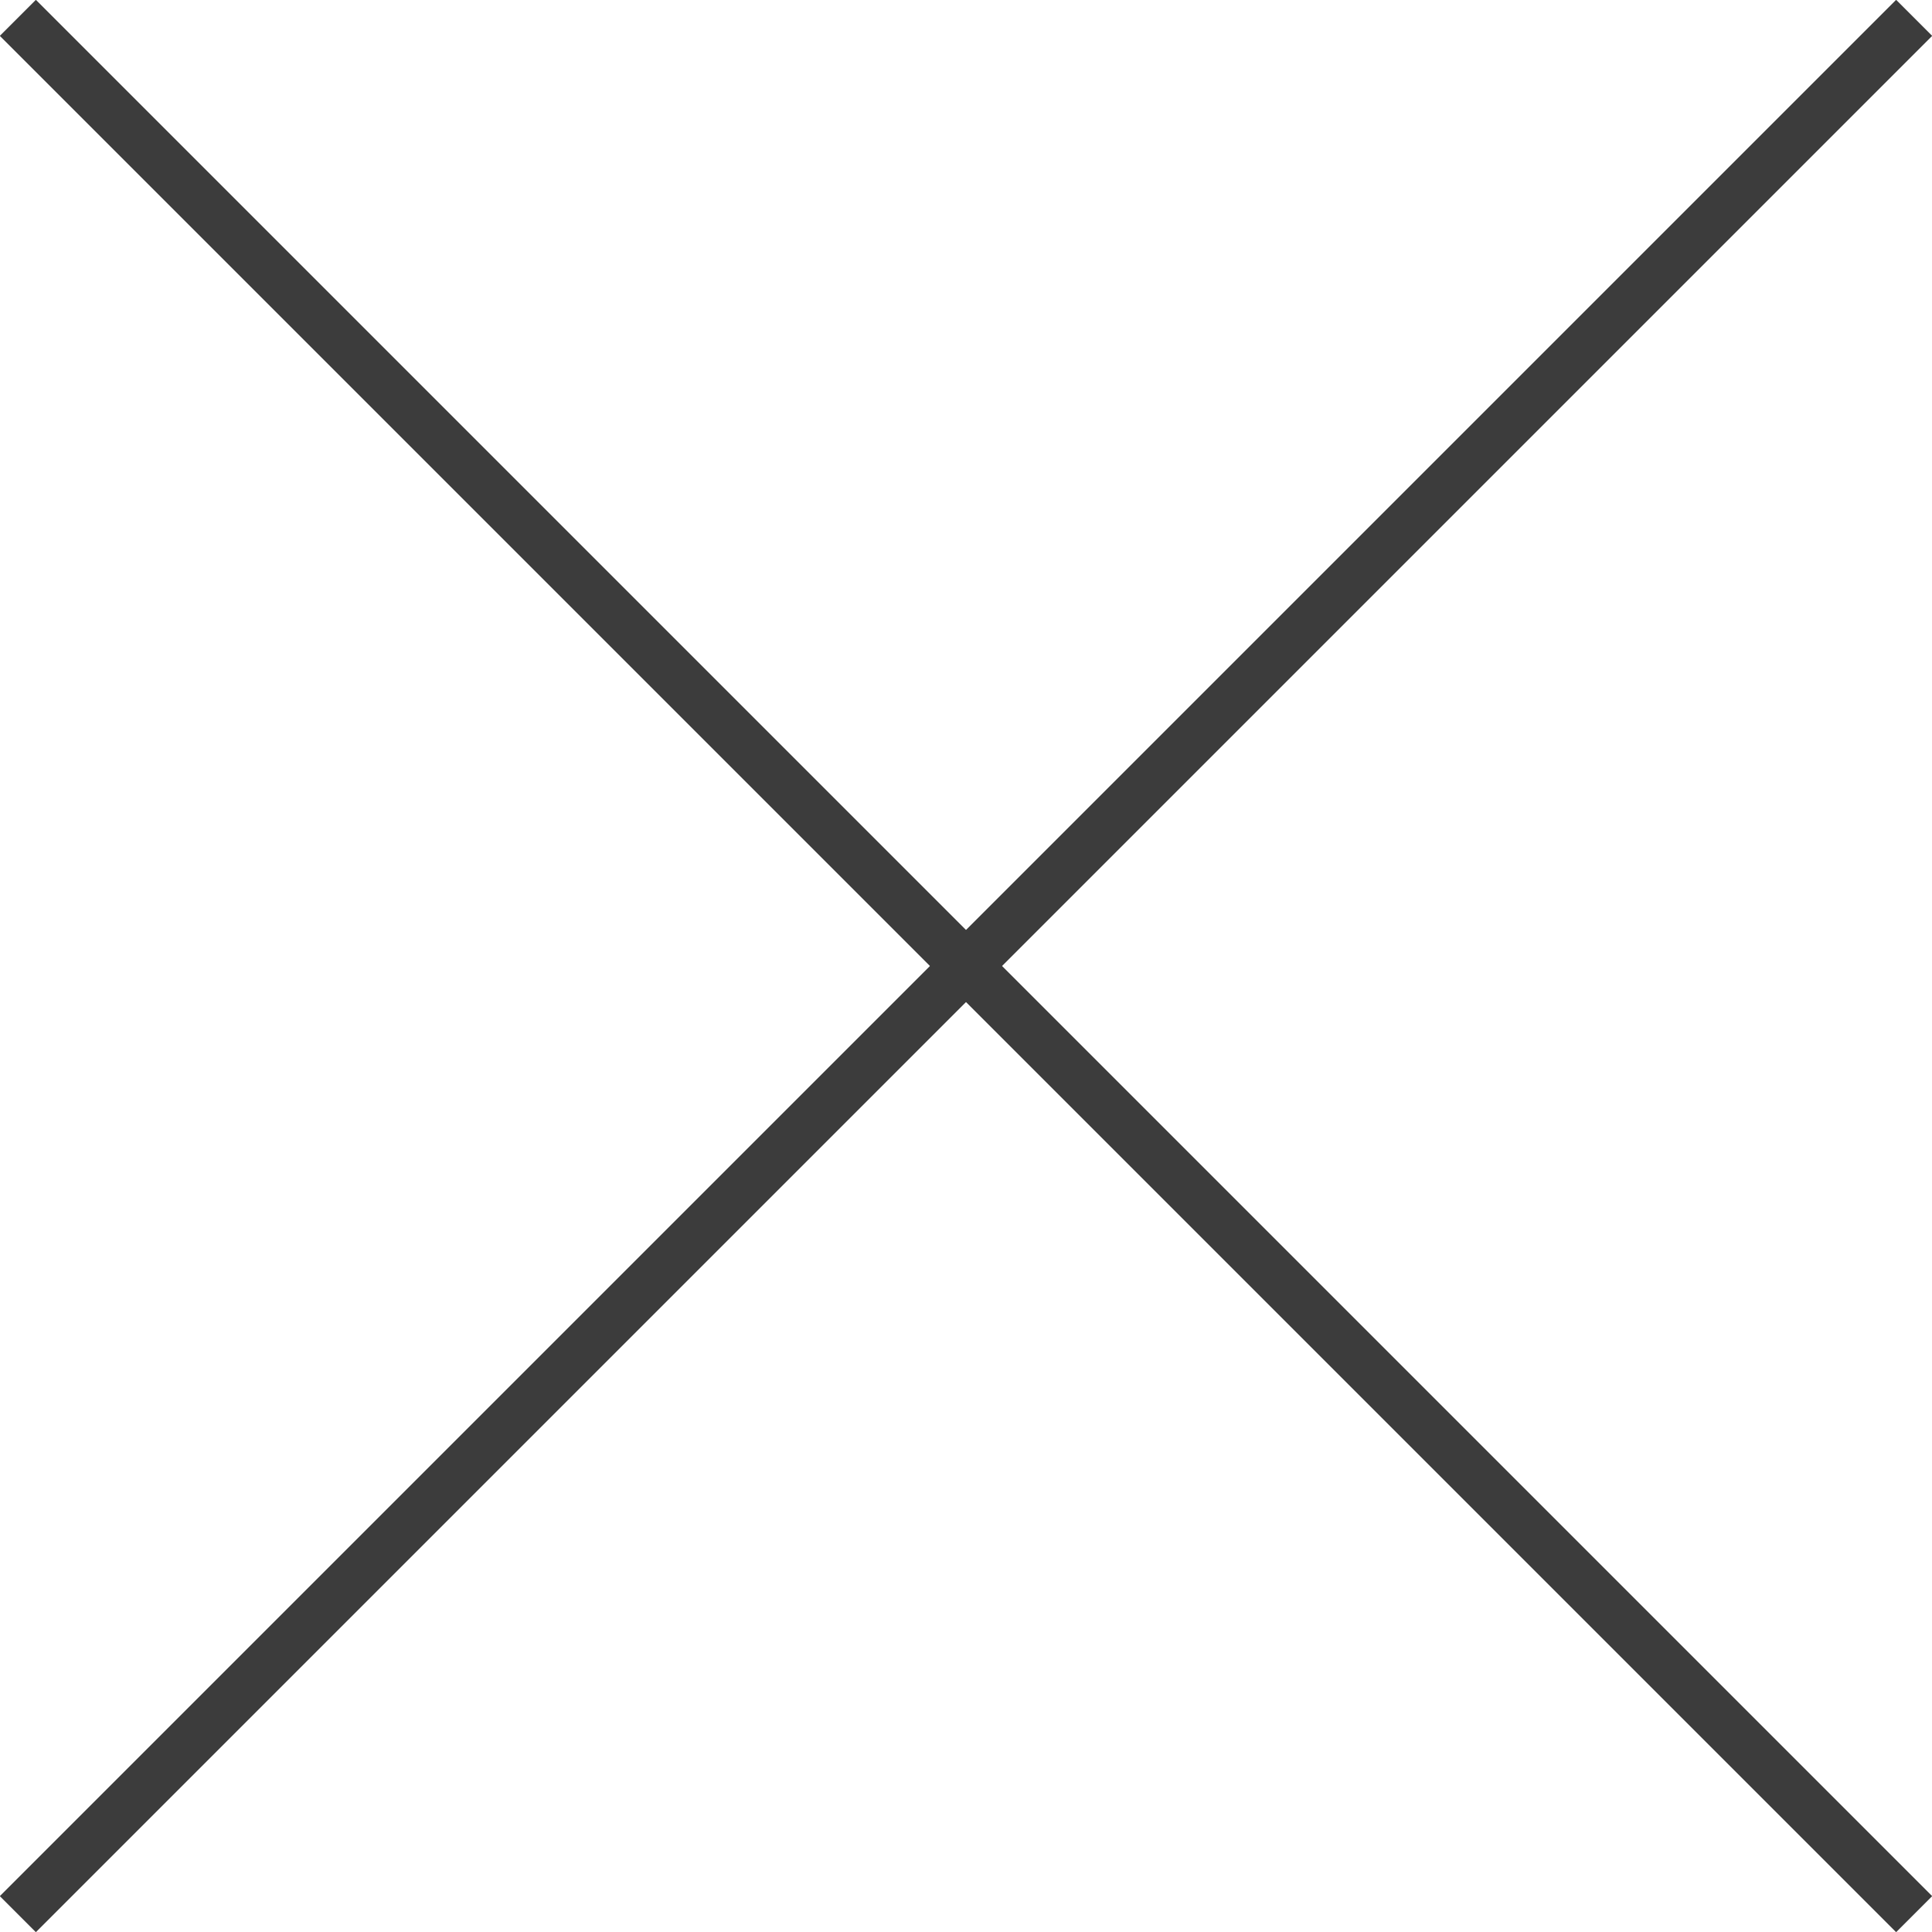
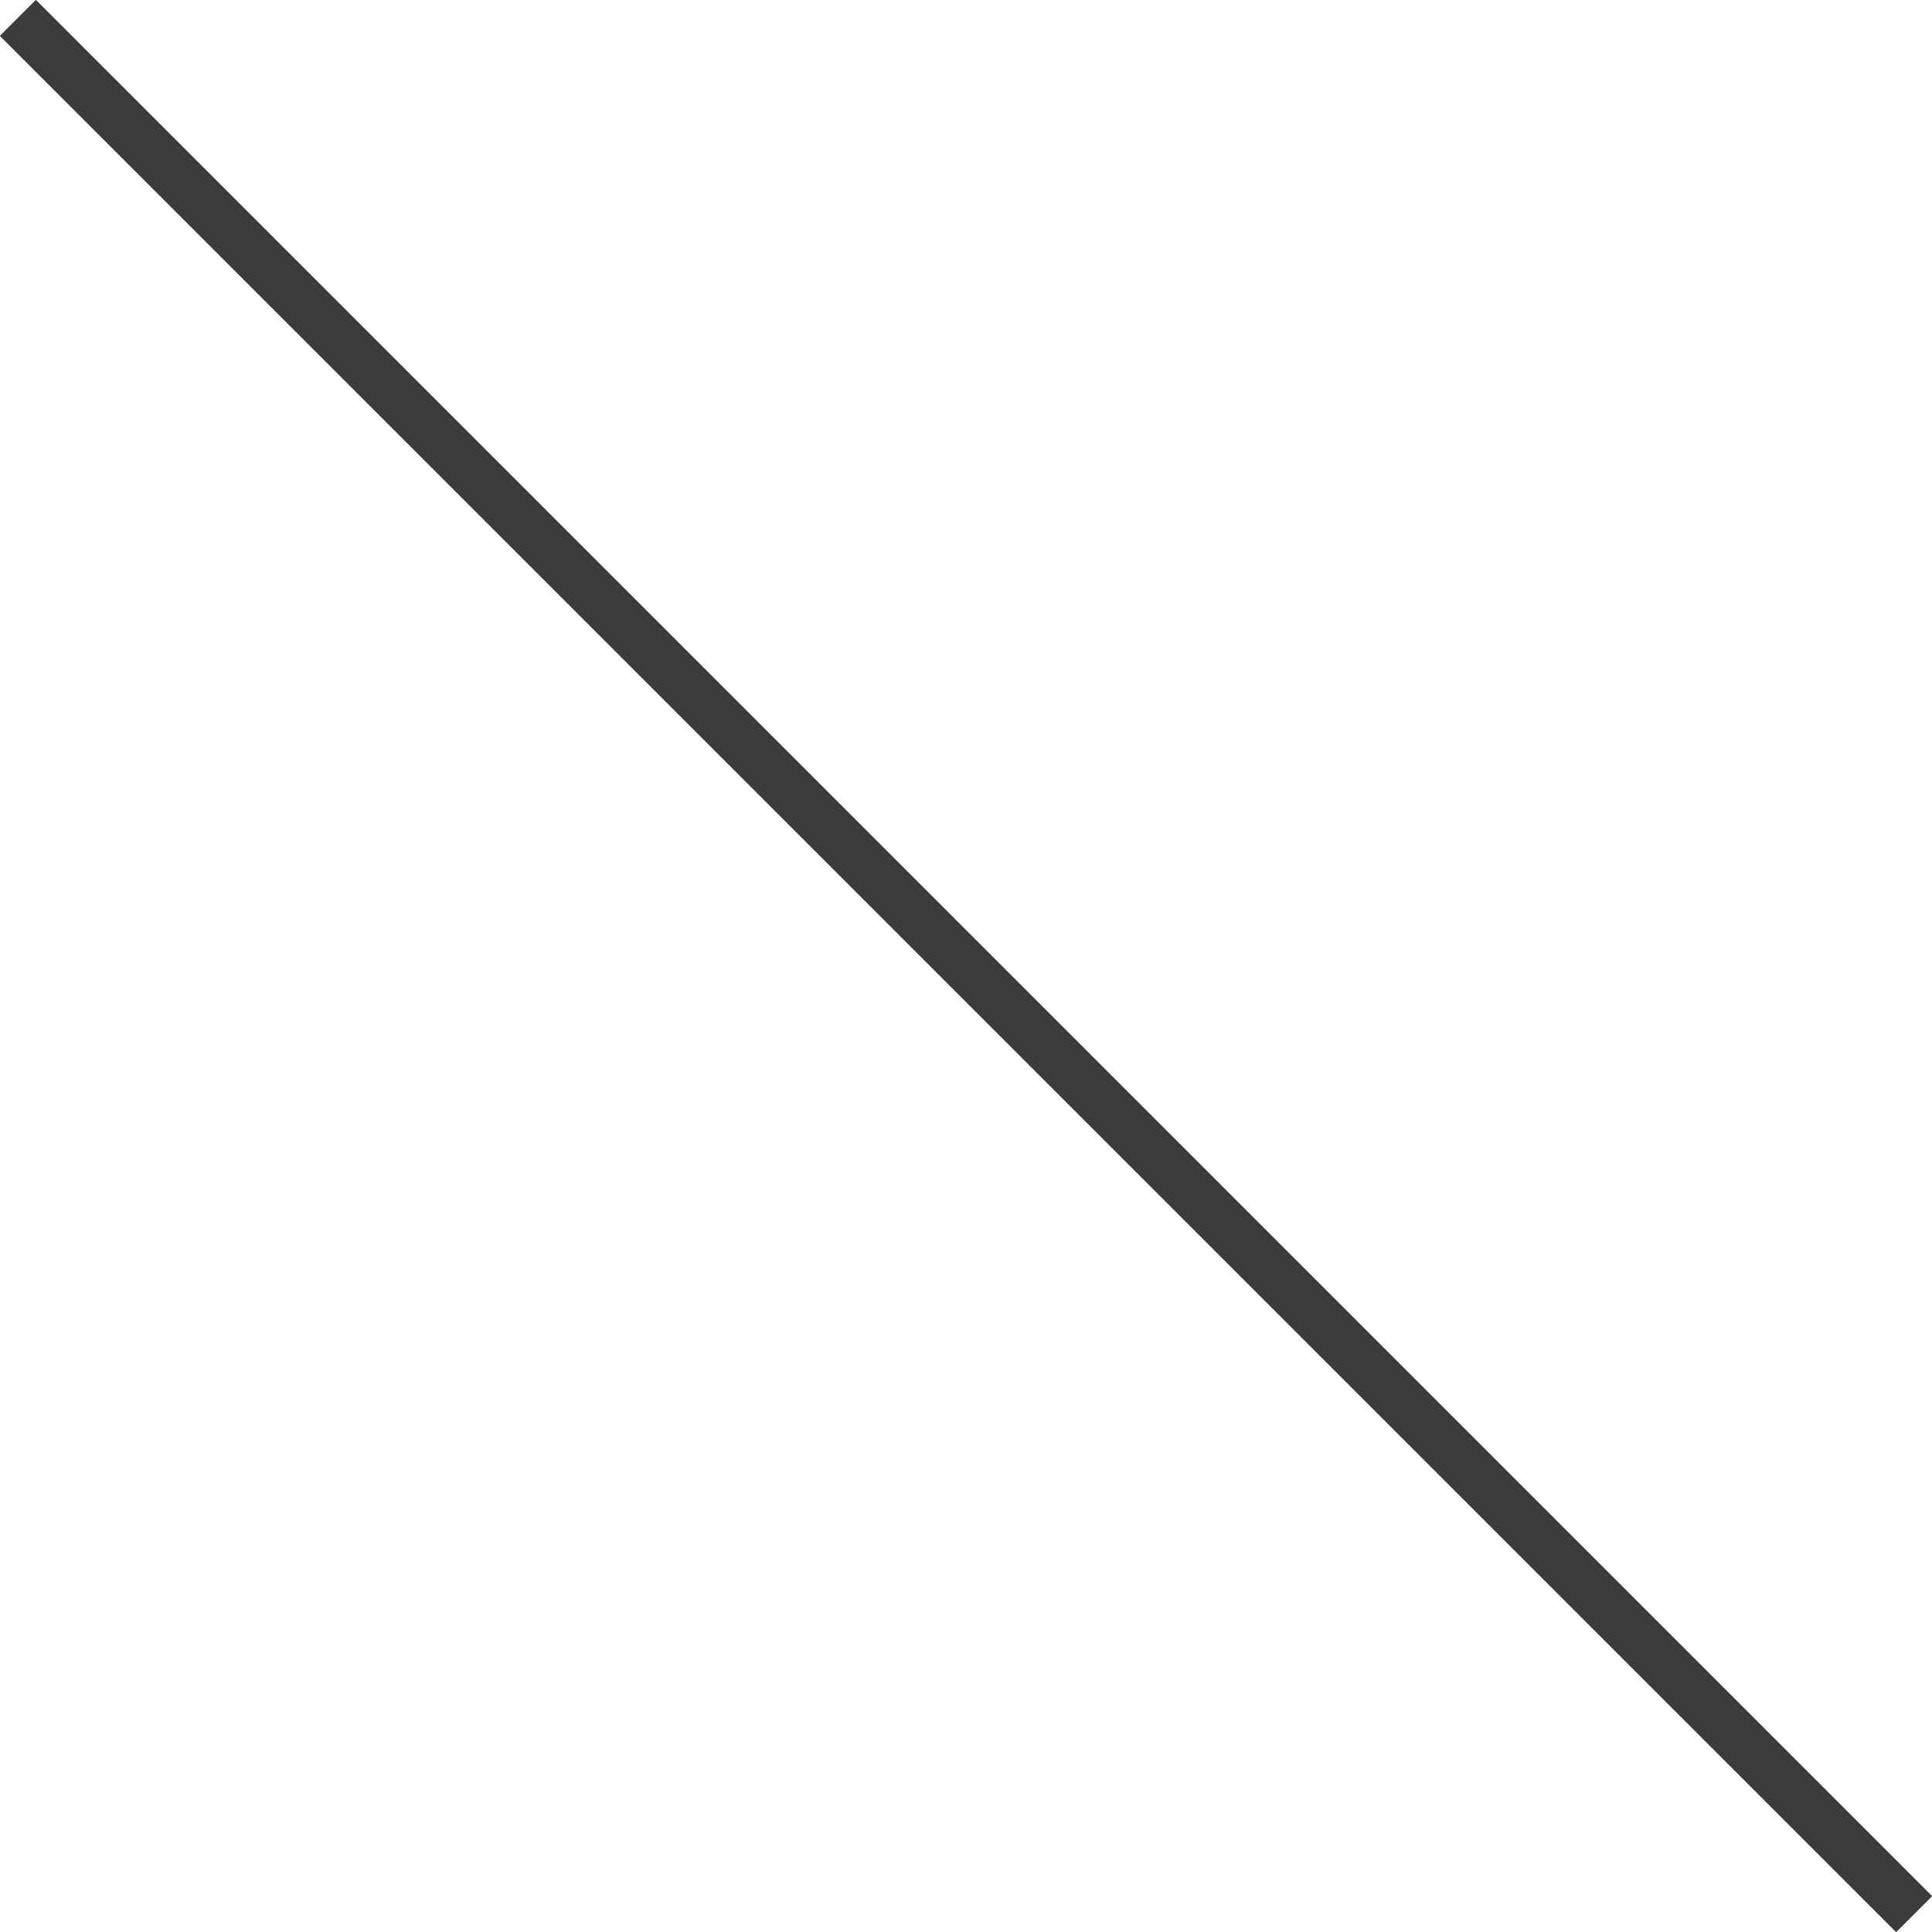
<svg xmlns="http://www.w3.org/2000/svg" id="_レイヤー_2" data-name="レイヤー 2" viewBox="0 0 37.88 37.88">
  <defs>
    <style>
      .cls-1 {
        fill: none;
        stroke: #3c3c3c;
        stroke-miterlimit: 10;
      }
    </style>
  </defs>
  <g id="_テキスト" data-name="テキスト">
    <g>
      <line class="cls-1" x1=".35" y1=".35" x2="37.53" y2="37.53" />
-       <line class="cls-1" x1="37.53" y1=".35" x2=".35" y2="37.53" />
    </g>
  </g>
</svg>